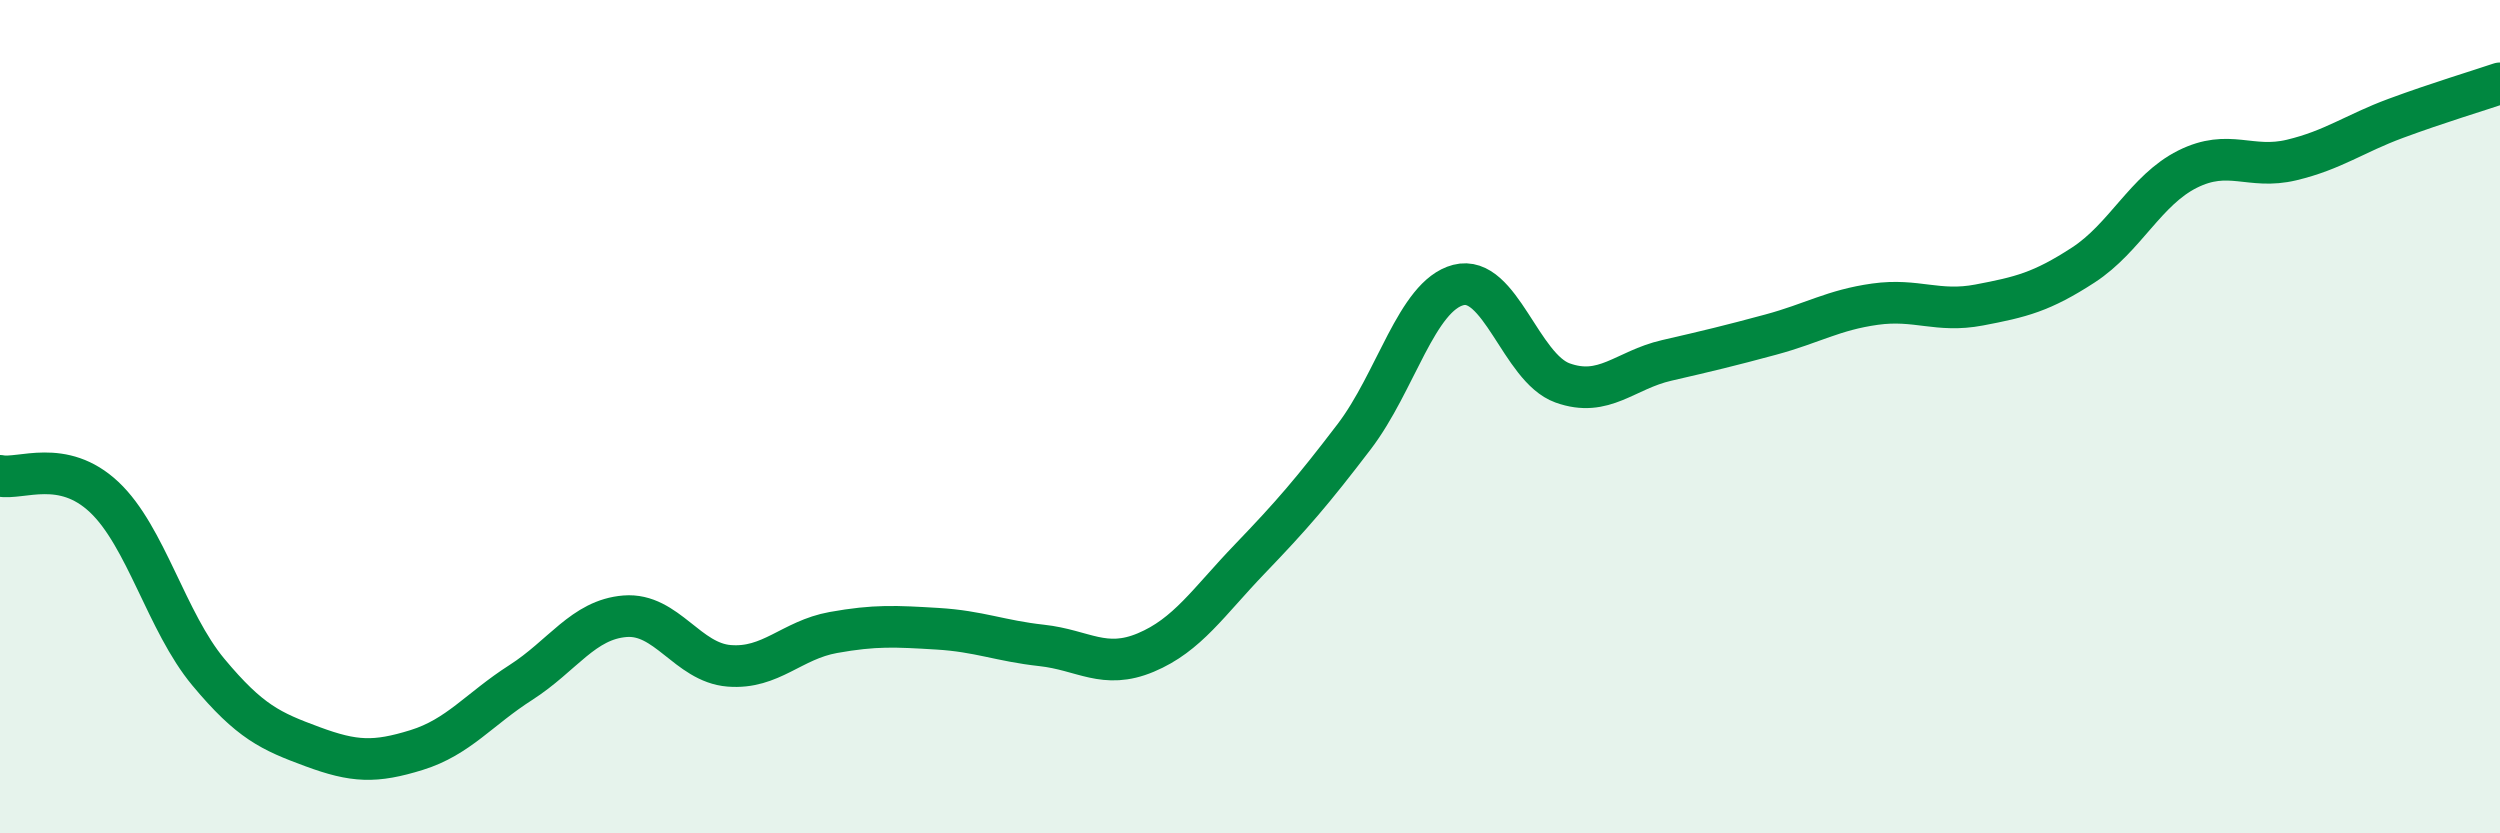
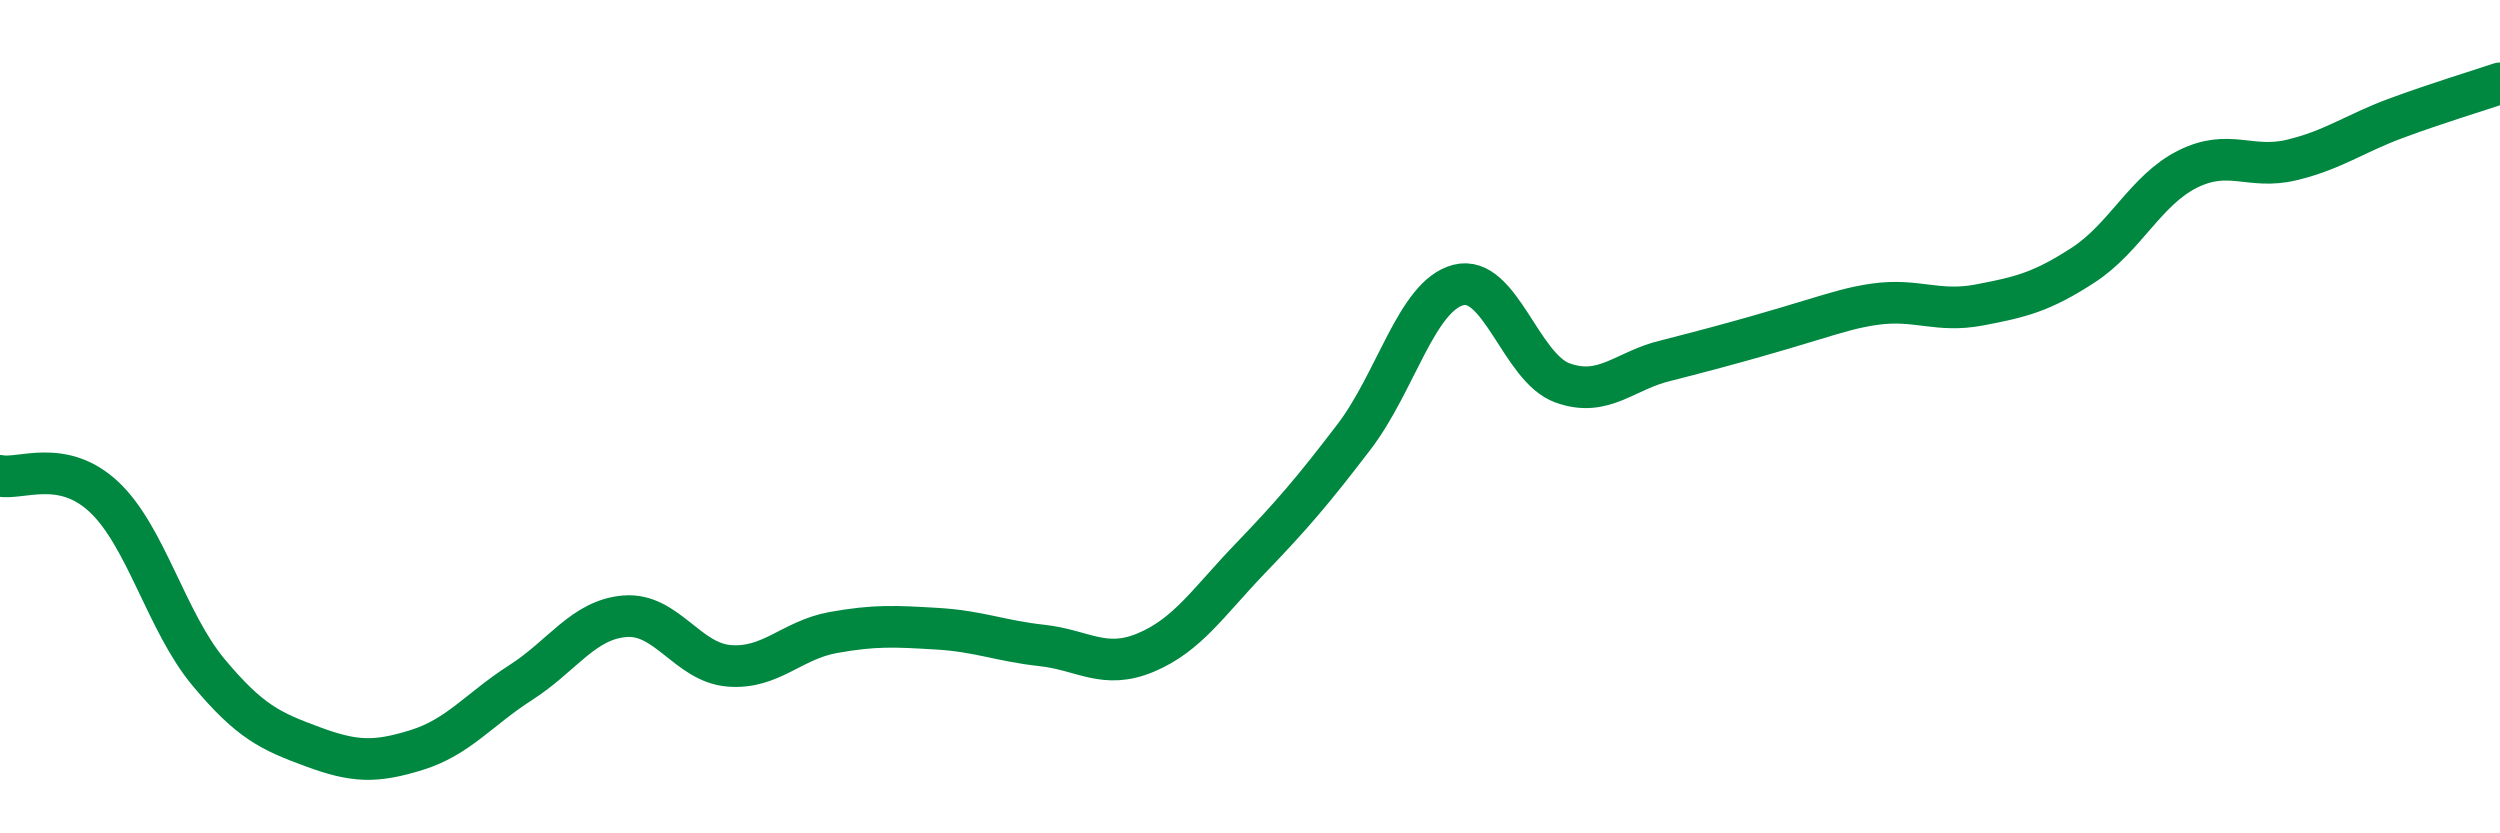
<svg xmlns="http://www.w3.org/2000/svg" width="60" height="20" viewBox="0 0 60 20">
-   <path d="M 0,11.42 C 0.5,11.52 1.5,10.99 2.5,11.93 C 3.5,12.87 4,14.93 5,16.13 C 6,17.33 6.5,17.55 7.5,17.92 C 8.5,18.29 9,18.31 10,18 C 11,17.69 11.5,17.02 12.5,16.38 C 13.5,15.74 14,14.87 15,14.79 C 16,14.71 16.5,15.9 17.5,15.98 C 18.5,16.06 19,15.36 20,15.18 C 21,15 21.5,15.03 22.5,15.09 C 23.5,15.15 24,15.38 25,15.49 C 26,15.6 26.5,16.08 27.5,15.66 C 28.5,15.24 29,14.45 30,13.41 C 31,12.37 31.5,11.79 32.5,10.48 C 33.5,9.17 34,7.1 35,6.84 C 36,6.58 36.5,8.83 37.5,9.19 C 38.5,9.55 39,8.88 40,8.65 C 41,8.42 41.5,8.3 42.5,8.03 C 43.5,7.76 44,7.44 45,7.3 C 46,7.16 46.5,7.51 47.5,7.32 C 48.5,7.13 49,7.01 50,6.36 C 51,5.71 51.5,4.56 52.5,4.06 C 53.5,3.56 54,4.08 55,3.84 C 56,3.6 56.5,3.21 57.5,2.84 C 58.5,2.47 59.5,2.17 60,2L60 20L0 20Z" fill="#008740" opacity="0.1" stroke-linecap="round" stroke-linejoin="round" />
-   <path d="M 0,11.42 C 0.5,11.52 1.5,10.99 2.5,11.93 C 3.5,12.87 4,14.93 5,16.13 C 6,17.33 6.5,17.55 7.5,17.92 C 8.5,18.29 9,18.31 10,18 C 11,17.69 11.5,17.02 12.5,16.38 C 13.5,15.74 14,14.87 15,14.79 C 16,14.71 16.5,15.9 17.5,15.98 C 18.5,16.06 19,15.36 20,15.18 C 21,15 21.5,15.03 22.5,15.09 C 23.5,15.15 24,15.38 25,15.49 C 26,15.6 26.5,16.08 27.5,15.66 C 28.5,15.24 29,14.45 30,13.41 C 31,12.37 31.5,11.79 32.5,10.48 C 33.5,9.17 34,7.1 35,6.84 C 36,6.58 36.5,8.83 37.5,9.19 C 38.5,9.55 39,8.88 40,8.65 C 41,8.42 41.5,8.3 42.5,8.03 C 43.5,7.76 44,7.44 45,7.3 C 46,7.16 46.5,7.51 47.5,7.32 C 48.5,7.13 49,7.01 50,6.36 C 51,5.71 51.5,4.56 52.5,4.06 C 53.5,3.56 54,4.08 55,3.84 C 56,3.6 56.5,3.21 57.5,2.84 C 58.5,2.47 59.5,2.17 60,2" stroke="#008740" stroke-width="1" fill="none" stroke-linecap="round" stroke-linejoin="round" />
+   <path d="M 0,11.42 C 0.5,11.52 1.5,10.99 2.5,11.93 C 3.5,12.87 4,14.93 5,16.13 C 6,17.33 6.5,17.55 7.5,17.92 C 8.5,18.29 9,18.31 10,18 C 11,17.69 11.5,17.02 12.5,16.38 C 13.5,15.74 14,14.87 15,14.79 C 16,14.71 16.5,15.9 17.5,15.98 C 18.5,16.06 19,15.36 20,15.18 C 21,15 21.5,15.03 22.5,15.09 C 23.5,15.15 24,15.38 25,15.49 C 26,15.6 26.5,16.08 27.5,15.66 C 28.5,15.24 29,14.45 30,13.41 C 31,12.37 31.5,11.79 32.5,10.48 C 33.5,9.17 34,7.1 35,6.84 C 36,6.58 36.5,8.83 37.5,9.19 C 38.5,9.55 39,8.88 40,8.65 C 43.5,7.76 44,7.44 45,7.3 C 46,7.16 46.5,7.51 47.5,7.32 C 48.5,7.13 49,7.01 50,6.36 C 51,5.71 51.5,4.56 52.5,4.06 C 53.5,3.56 54,4.08 55,3.84 C 56,3.6 56.5,3.21 57.5,2.84 C 58.5,2.47 59.5,2.17 60,2" stroke="#008740" stroke-width="1" fill="none" stroke-linecap="round" stroke-linejoin="round" />
</svg>